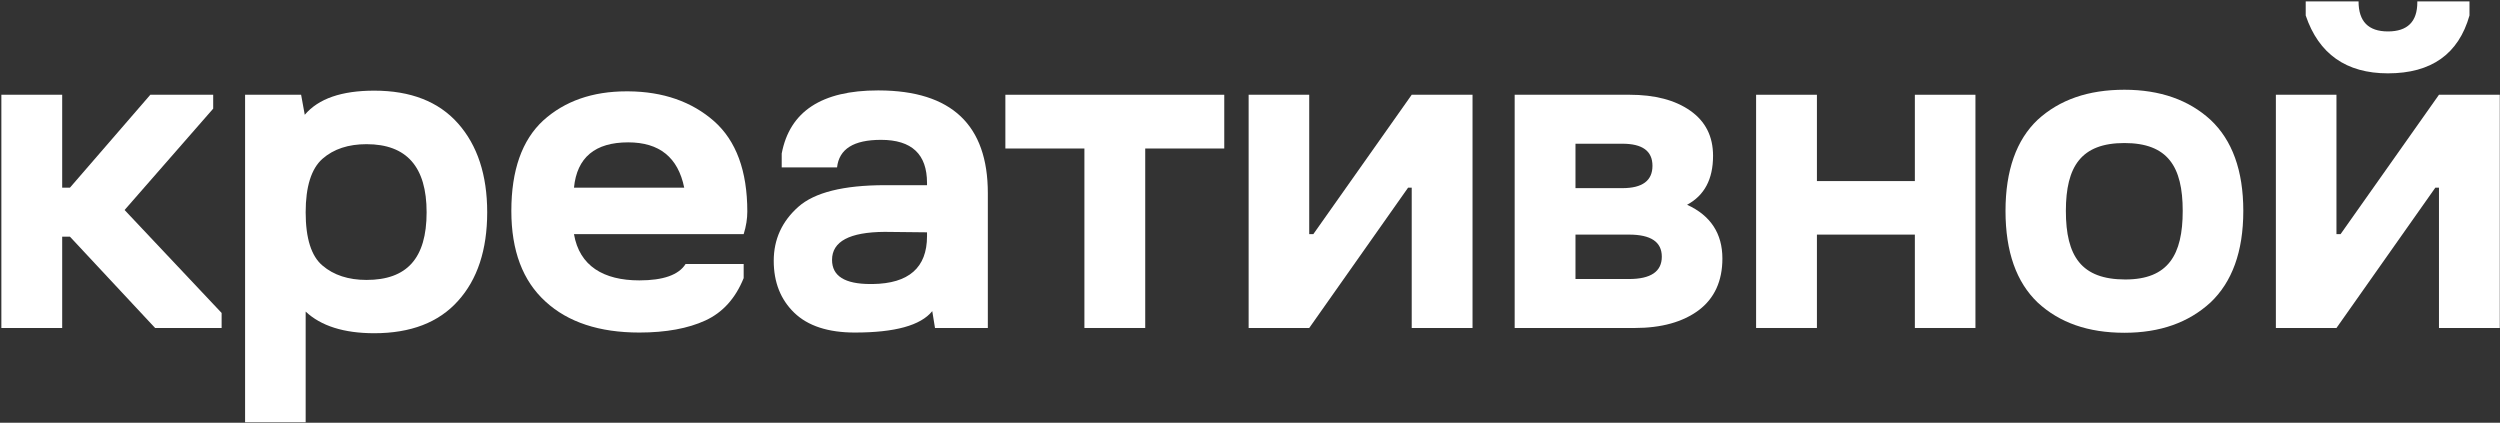
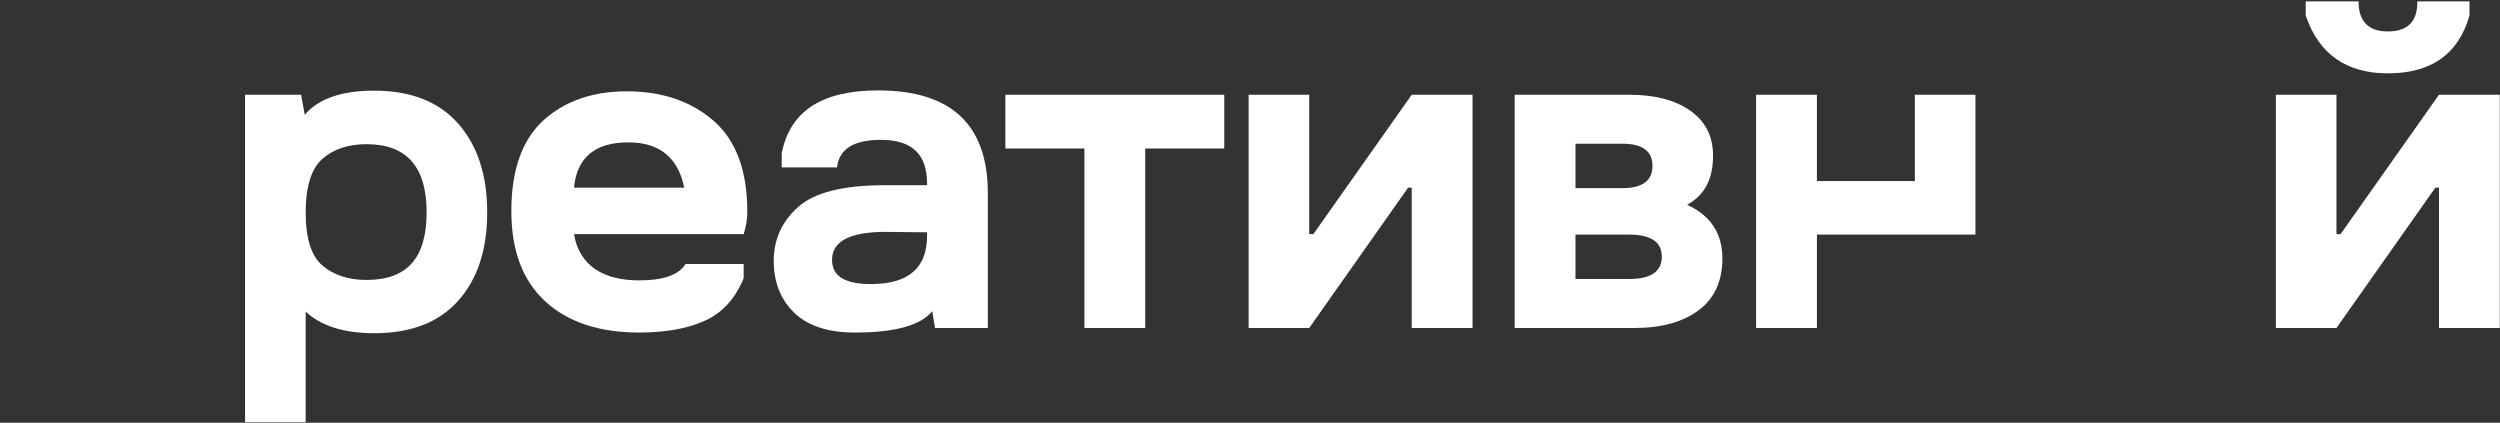
<svg xmlns="http://www.w3.org/2000/svg" width="1029" height="174" viewBox="0 0 1029 174" fill="none">
  <rect x="0" y="0" width="1029" height="174" fill="#333333" stroke="none" />
-   <path d="M25.594 97.406H28.781L63.844 135H91.219V128.812L51.281 86.438L87.75 44.719V39H61.875L28.781 77.25H25.594V39H0.562V135H25.594V97.406Z" fill="white" />
  <path d="M125.812 128.25C132.094 134.156 141.562 137.156 154.031 137.156C169.031 137.156 180.562 132.75 188.531 123.844C196.5 115.031 200.531 102.844 200.531 87.375C200.531 72 196.5 59.812 188.531 50.812C180.562 41.812 169.031 37.312 154.031 37.312C140.625 37.312 131.062 40.594 125.438 47.25L123.938 39H100.875V173.812H125.812V128.25ZM150.844 115.219C143.438 115.219 137.344 113.25 132.75 109.312C128.156 105.469 125.812 98.156 125.812 87.375C125.812 76.781 128.156 69.375 132.75 65.344C137.344 61.312 143.438 59.344 150.844 59.344C167.438 59.344 175.594 68.719 175.594 87.375C175.594 106.406 167.438 115.219 150.844 115.219Z" fill="white" />
  <path d="M263.156 136.875C274.125 136.875 283.219 135.188 290.344 131.906C297.469 128.625 302.719 122.812 306.094 114.469V108.656H282.188C279.375 113.156 273 115.406 263.156 115.406C248.438 115.406 238.5 109.5 236.25 96.375H306.094C307.125 93.094 307.594 90 307.594 87.094C307.594 70.312 303 57.938 293.906 49.875C284.719 41.812 272.906 37.688 258.562 37.594C258.375 37.594 258.094 37.594 257.906 37.594C243.844 37.594 232.406 41.625 223.594 49.594C214.875 57.656 210.469 70.031 210.469 86.812C210.469 103.219 215.156 115.594 224.531 124.125C233.812 132.656 246.75 136.875 263.156 136.875ZM236.25 77.25C237.469 64.781 244.969 58.594 258.562 58.594C271.406 58.594 279.094 64.781 281.625 77.25H236.25Z" fill="white" />
  <path d="M351.844 136.875C368.344 136.875 378.938 133.969 383.719 128.062L384.844 135H406.594V79.5C406.594 51.469 391.688 37.312 361.781 37.219C361.594 37.219 361.406 37.219 361.312 37.219C338.25 37.219 325.031 45.844 321.75 63.188V68.906H344.531C345.375 61.312 351.375 57.562 362.625 57.562C375.281 57.562 381.562 63.469 381.562 75.281V76.219H364.312C347.156 76.219 335.25 79.219 328.594 85.125C321.844 91.125 318.469 98.531 318.469 107.344C318.469 116.156 321.281 123.281 326.906 128.719C332.531 134.156 340.875 136.875 351.844 136.875ZM359.156 116.906C358.875 116.906 358.594 116.906 358.312 116.906C347.719 116.906 342.469 113.625 342.469 106.969C342.469 99.375 349.688 95.531 364.125 95.438L381.562 95.625V97.219C381.562 110.156 374.062 116.719 359.156 116.906Z" fill="white" />
  <path d="M471.375 61.125H503.906V39H413.812V61.125H446.344V135H471.375V61.125Z" fill="white" />
  <path d="M579.562 77.25H581.062V135H606.094V39H581.062L540.562 96.375H538.875V39H513.938V135H538.875L579.562 77.25Z" fill="white" />
  <path d="M672.844 135C683.812 135 692.625 132.562 699.188 127.688C705.656 122.812 708.938 115.688 708.938 106.406C708.938 96.094 704.062 88.688 694.406 84.281C701.531 80.438 705.094 73.781 705.094 64.125C705.094 56.156 702 49.969 695.719 45.562C689.438 41.156 681.094 39 670.688 39H623.438V135H672.844ZM667.781 59.156C676.031 59.156 680.156 62.156 680.156 68.25C680.156 74.344 676.031 77.438 667.781 77.438H648.469V59.156H667.781ZM670.5 96.562C679.5 96.562 684 99.562 684 105.656C684 111.75 679.5 114.844 670.5 114.844H648.469V96.562H670.5Z" fill="white" />
-   <path d="M747.844 96.562H788.156V135H813.094V39H788.156V74.531H747.844V39H722.812V135H747.844V96.562Z" fill="white" />
-   <path d="M874.406 136.969C889.125 136.969 900.844 132.75 909.844 124.5C918.656 116.156 923.344 103.688 923.344 86.812C923.344 70.125 918.75 57.656 909.844 49.312C900.938 41.156 889.125 36.938 874.406 36.938C859.5 36.938 847.688 41.062 838.688 49.312C829.969 57.562 825.469 70.125 825.469 86.812C825.469 103.688 829.969 116.156 838.688 124.5C847.688 132.844 859.5 136.969 874.406 136.969ZM850.312 86.812C850.312 68.531 856.594 58.875 874.406 58.875C892.219 58.875 898.406 68.531 898.406 86.812C898.406 104.812 892.5 115.031 874.781 115.031C856.688 115.031 850.312 105.469 850.312 86.812Z" fill="white" />
+   <path d="M747.844 96.562H788.156H813.094V39H788.156V74.531H747.844V39H722.812V135H747.844V96.562Z" fill="white" />
  <path d="M982.875 12.938C974.812 12.938 970.781 8.812 970.781 0.562H949.031V6.375C954.375 22.219 965.719 30.188 982.875 30.188C1000.78 30.188 1011.94 22.219 1016.44 6.375V0.562H994.969C994.969 0.656 994.969 0.844 994.969 0.938C994.969 8.906 990.938 12.938 982.875 12.938ZM1002.38 77.25H1003.88V135H1028.91V39H1003.88L963.375 96.375H961.688V39H936.75V135H961.688L1002.38 77.25Z" fill="white" />
</svg>